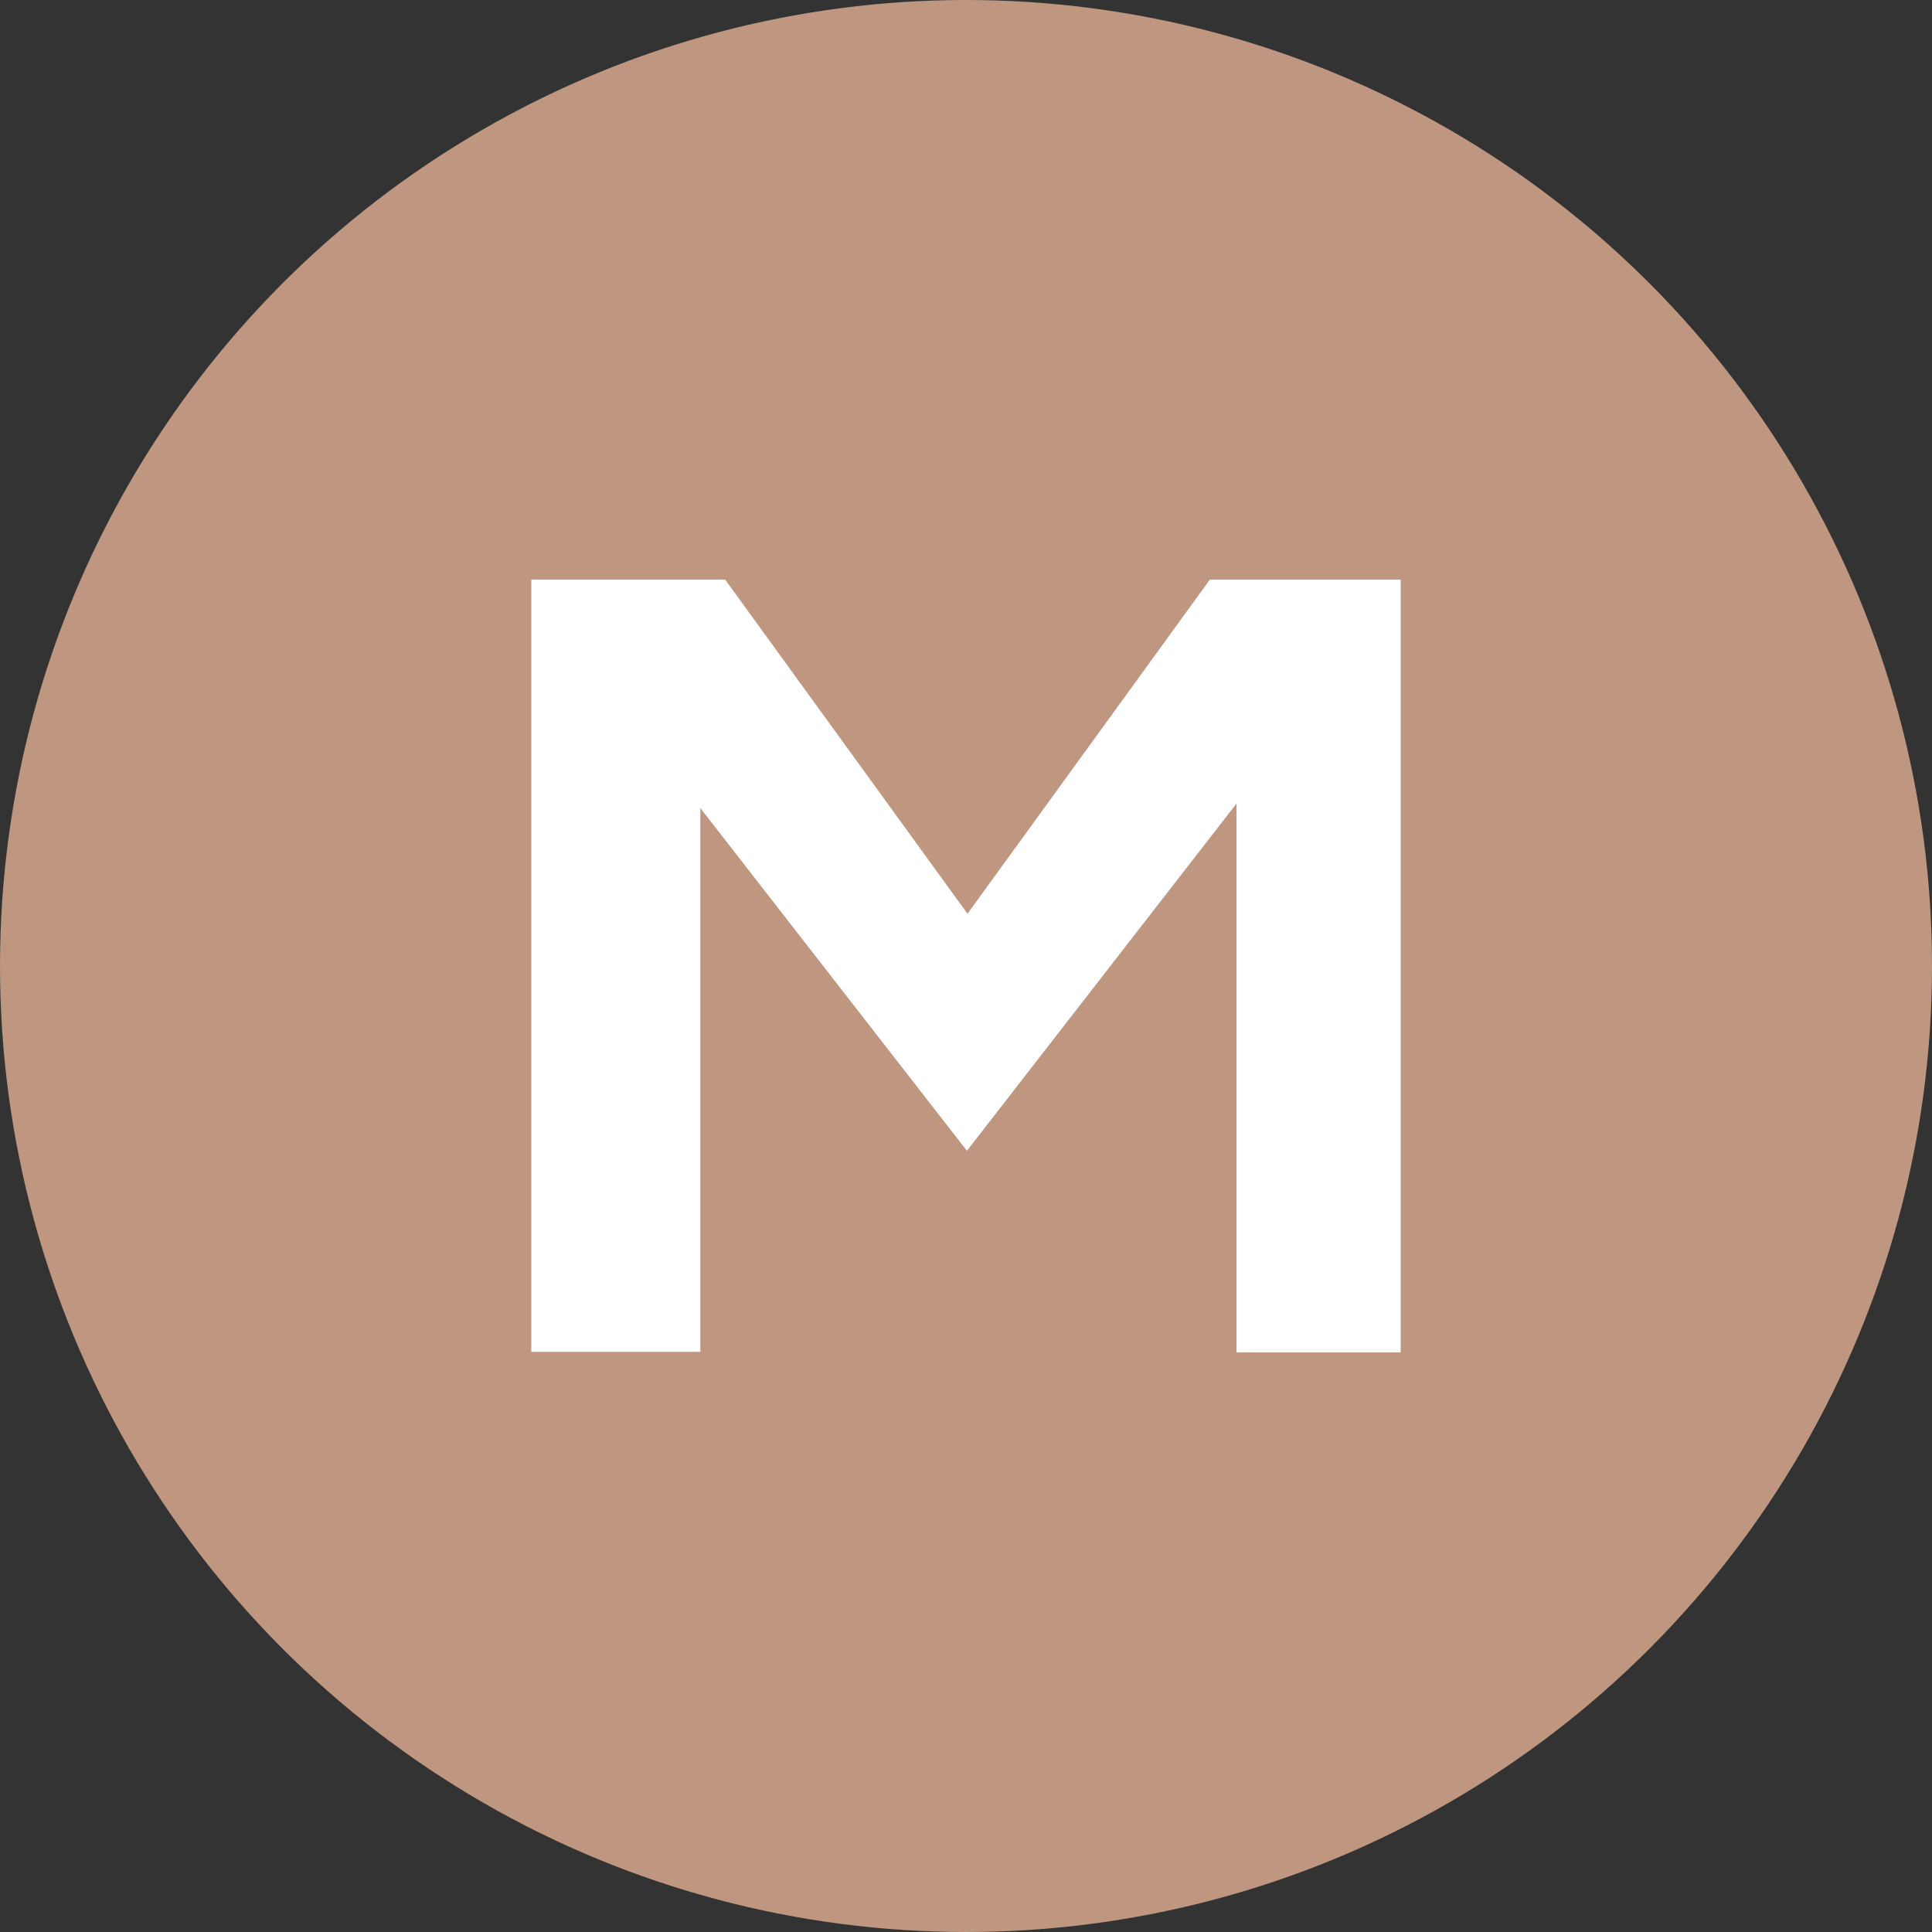
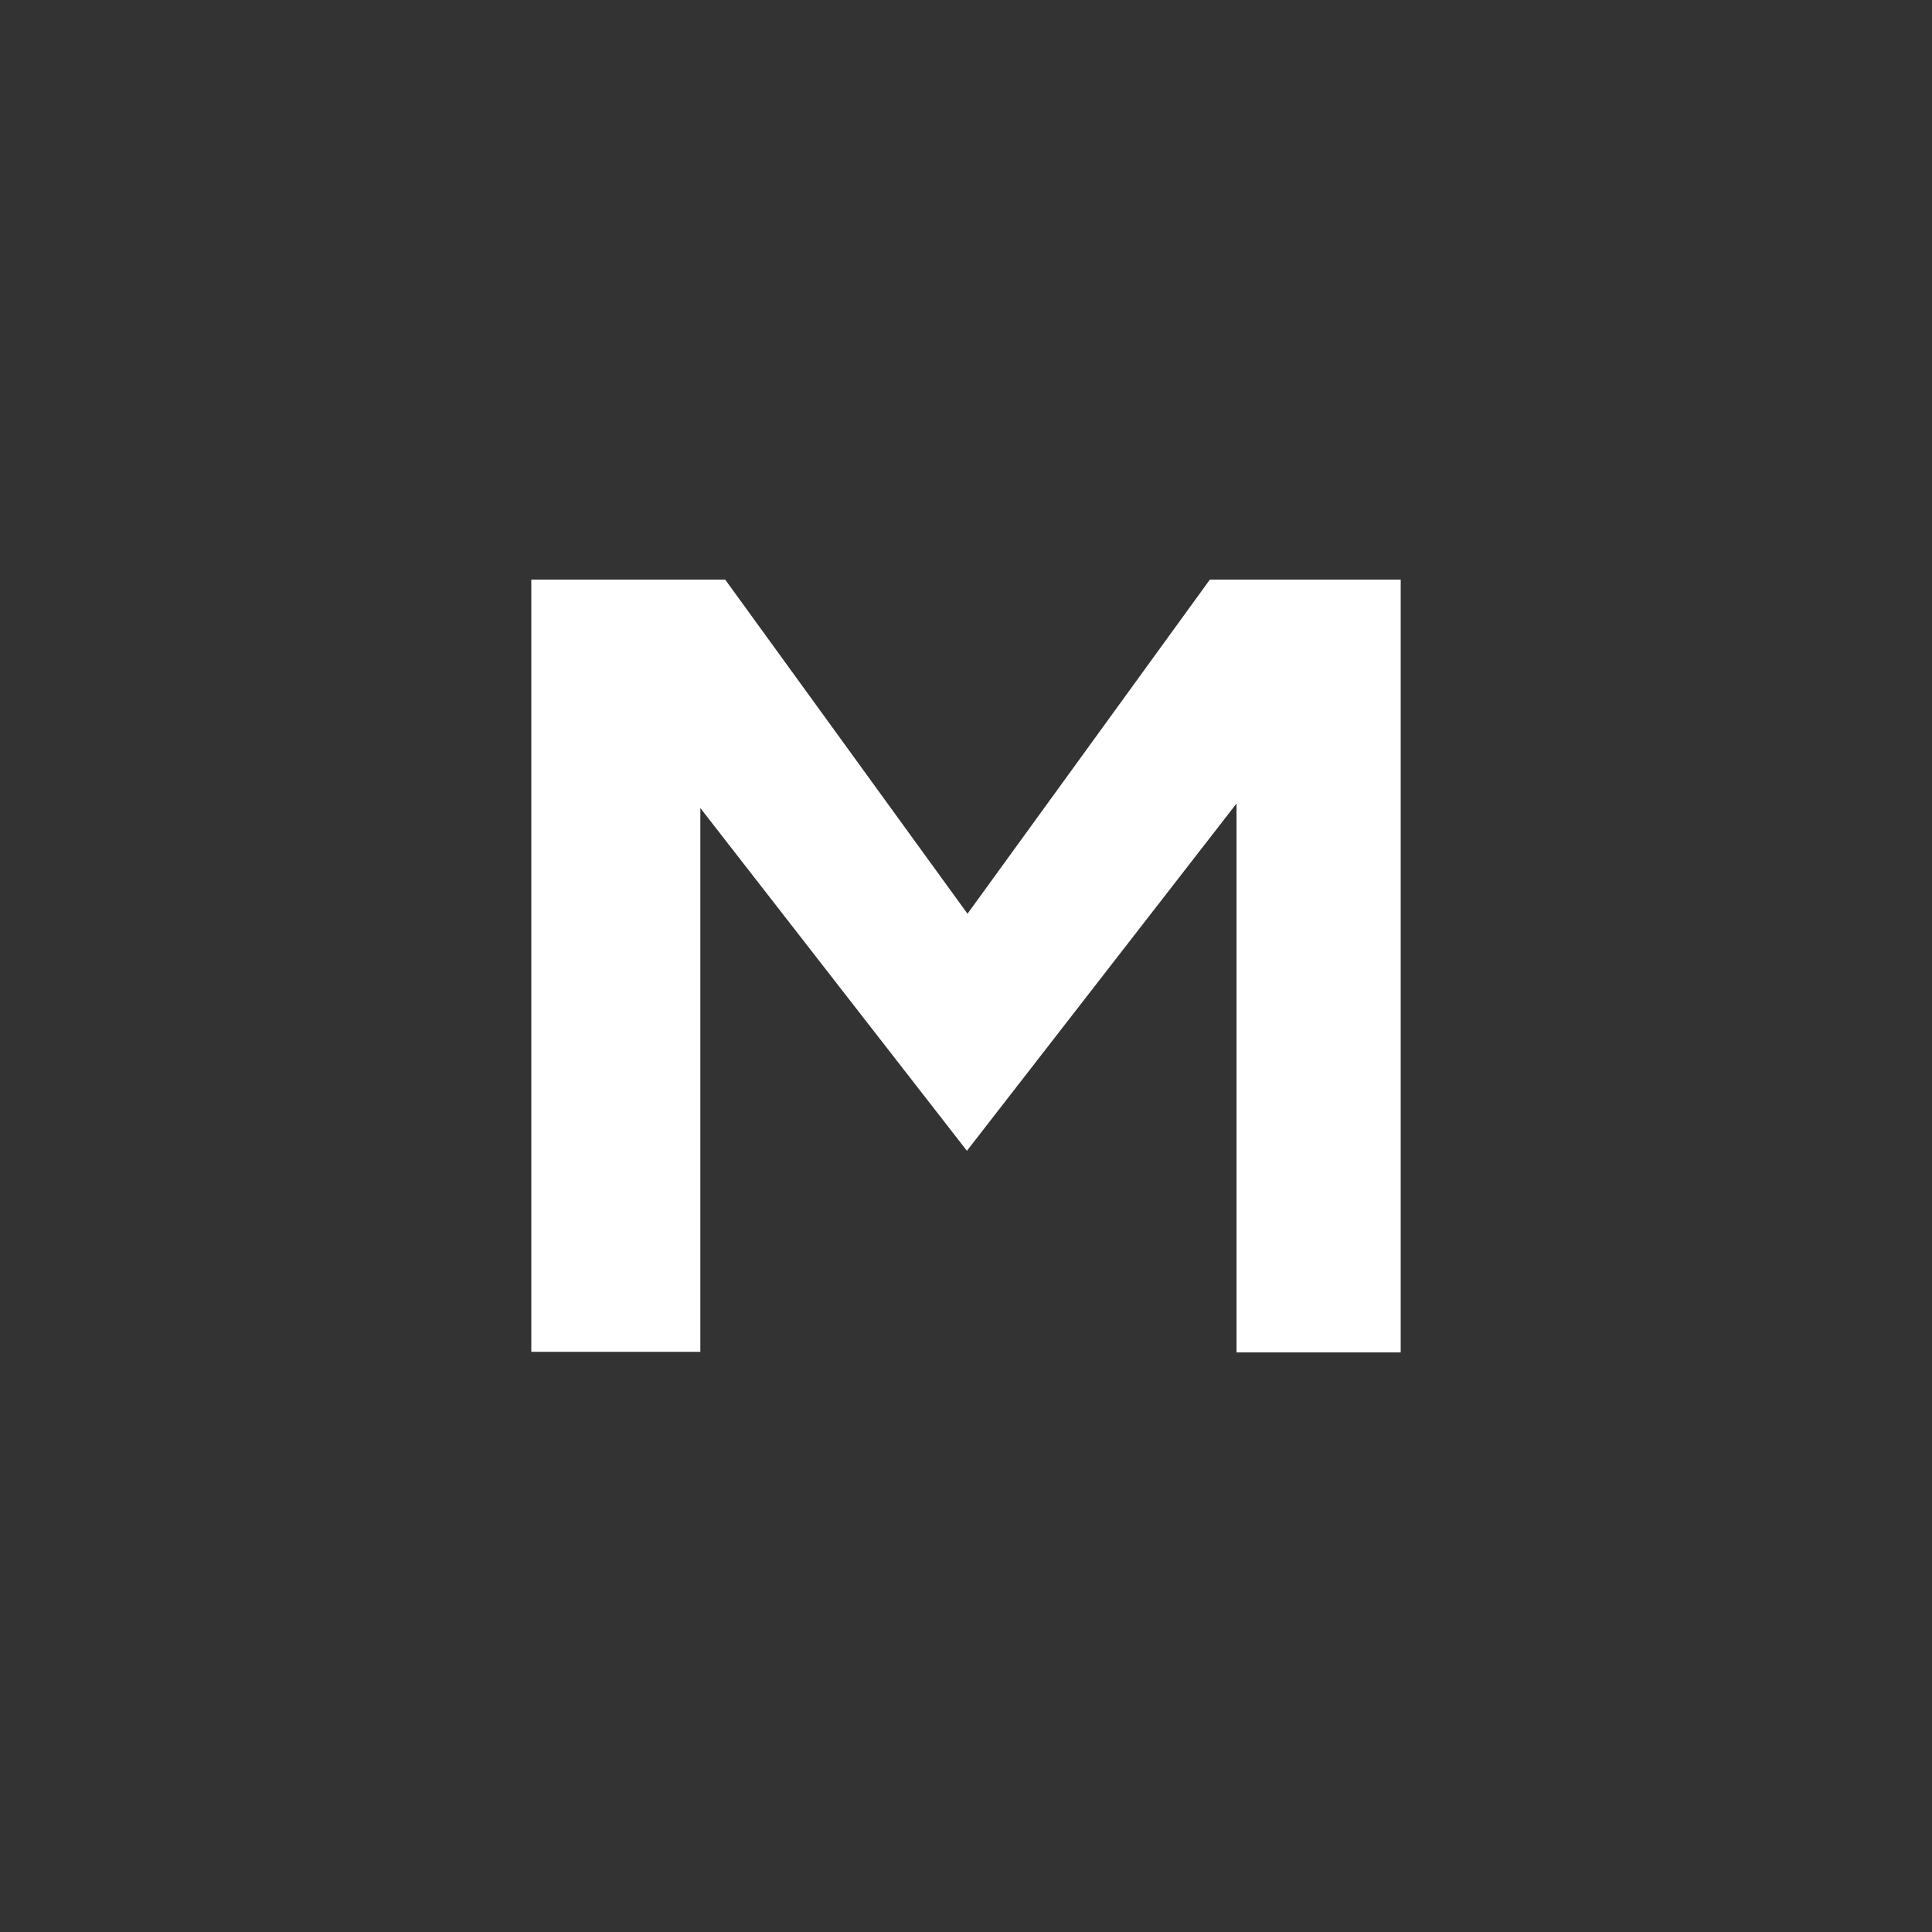
<svg xmlns="http://www.w3.org/2000/svg" width="40" height="40" viewBox="0 0 40 40" fill="none">
  <rect x="0" y="0" width="40" height="40" fill="#333333" stroke="none" />
-   <circle cx="20" cy="20" r="20" fill="#bf9780" />
  <path d="M29 28H25.601V16.636L20.019 23.826L14.5 16.73V27.988H11V12H15.014L20.031 18.918L25.049 12H29V28Z" fill="white" />
</svg>